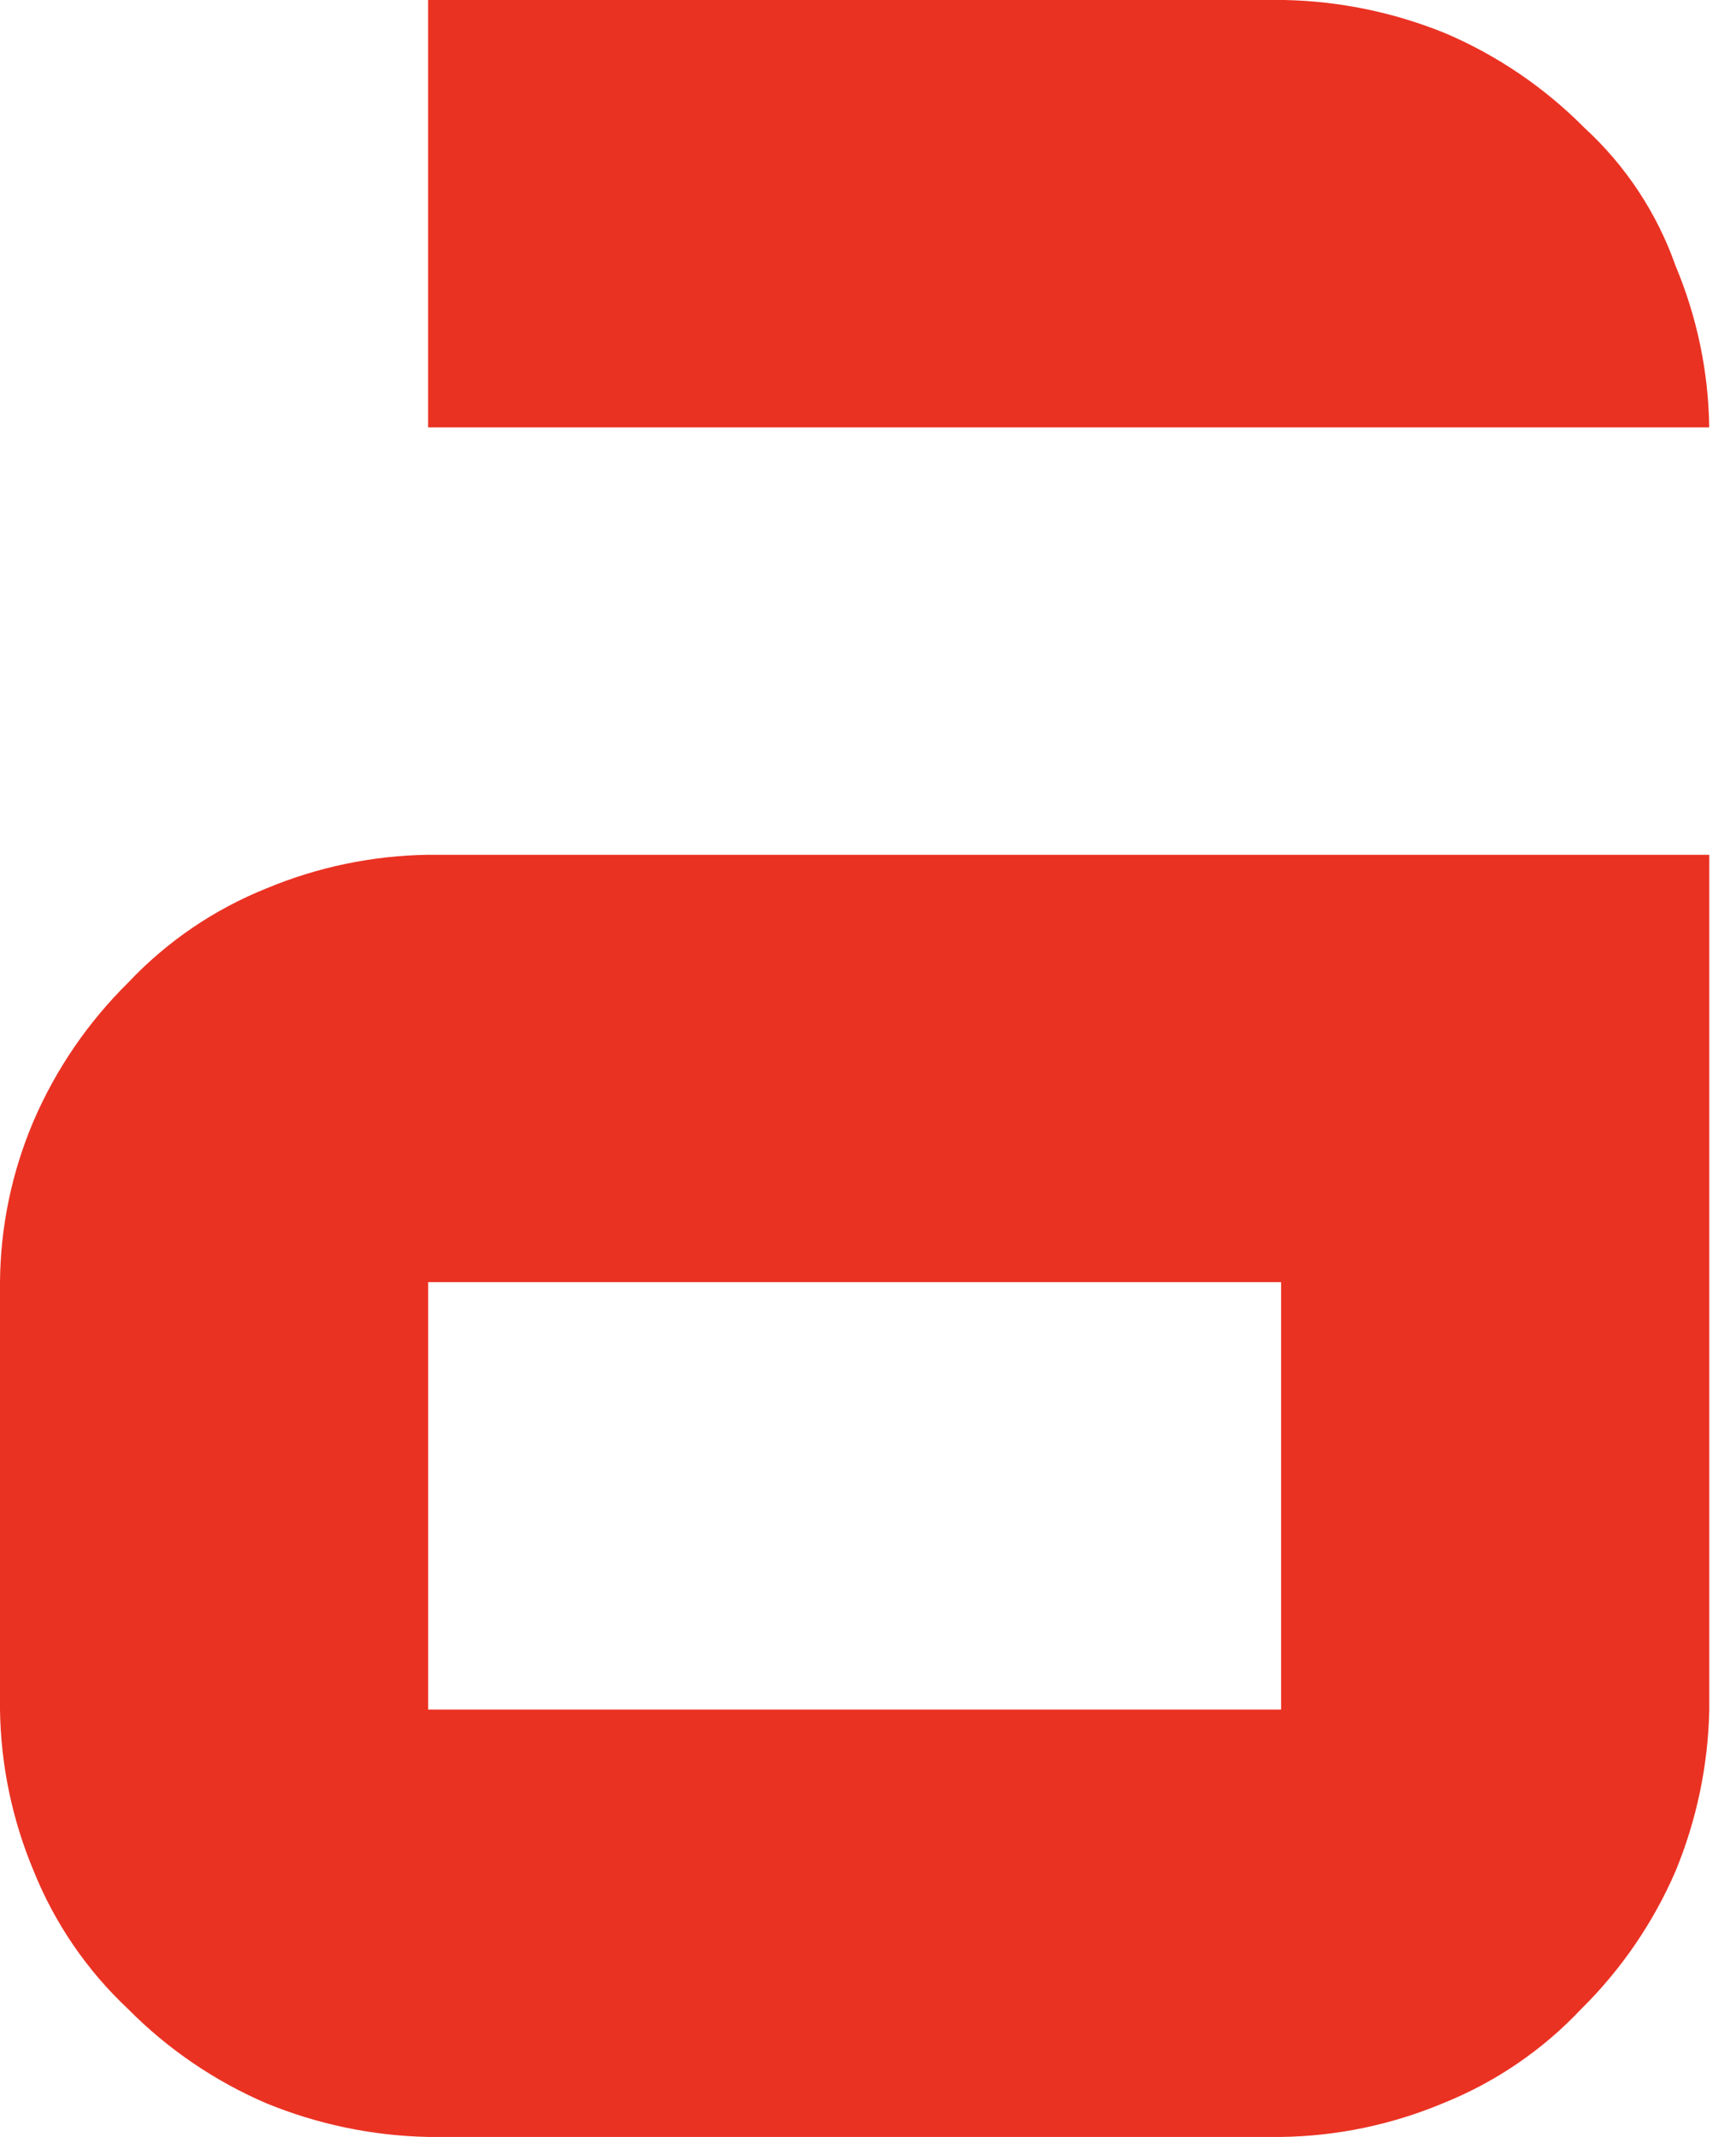
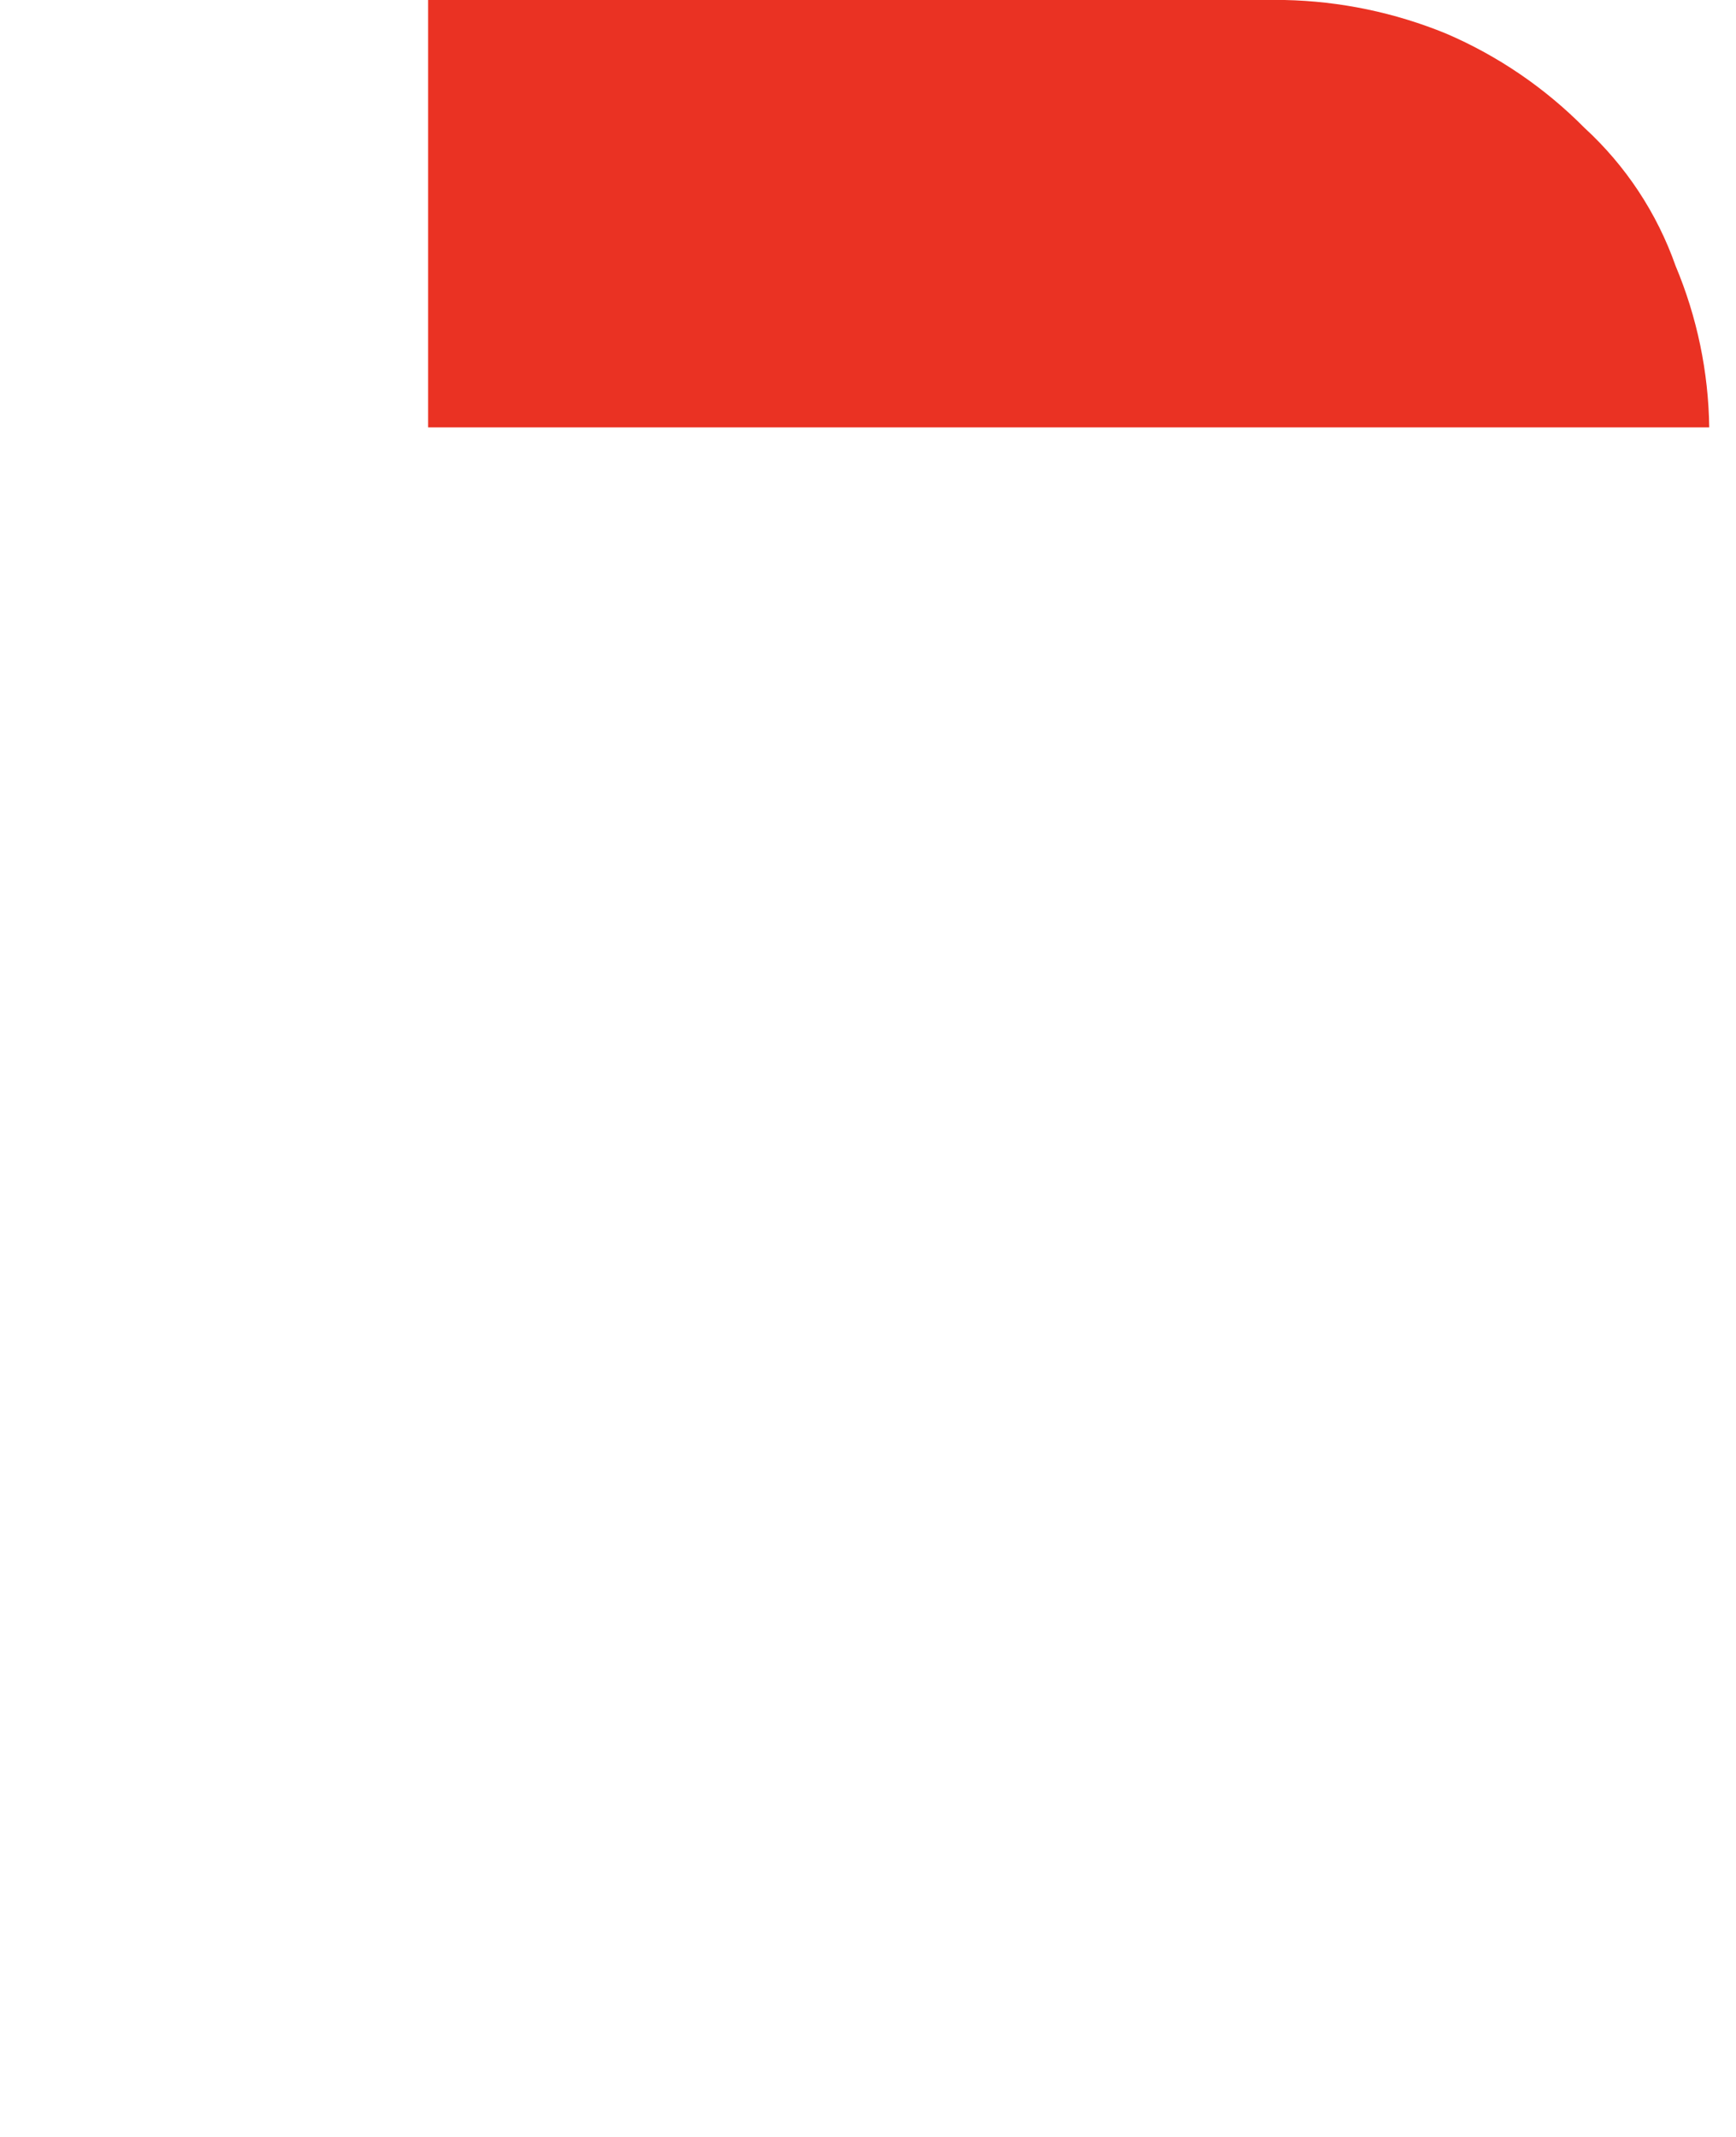
<svg xmlns="http://www.w3.org/2000/svg" width="26" height="32" viewBox="0 0 26 32" fill="none">
-   <path d="M12.825 12.8H6.413C5.58 12.812 4.757 12.983 3.989 13.304C3.204 13.619 2.498 14.1 1.919 14.715C1.319 15.307 0.839 16.008 0.505 16.781C0.178 17.546 0.006 18.368 0 19.2V25.6C0.011 26.431 0.183 27.252 0.505 28.019C0.82 28.802 1.303 29.507 1.919 30.085C2.512 30.684 3.214 31.163 3.989 31.496C4.759 31.812 5.58 31.983 6.413 32H19.187C20.02 31.989 20.843 31.817 21.611 31.496C22.396 31.181 23.102 30.7 23.681 30.085C24.281 29.493 24.761 28.792 25.095 28.019C25.412 27.251 25.583 26.431 25.6 25.6V12.8H12.825ZM19.187 25.6H6.413V19.2H19.187V25.6Z" fill="#EA3223" />
  <path d="M23.731 1.915C23.138 1.316 22.436 0.837 21.661 0.504C20.891 0.188 20.07 0.017 19.237 0H6.412V6.4H25.599C25.588 5.569 25.417 4.748 25.095 3.981C24.817 3.191 24.349 2.482 23.731 1.915Z" fill="#EA3223" />
</svg>